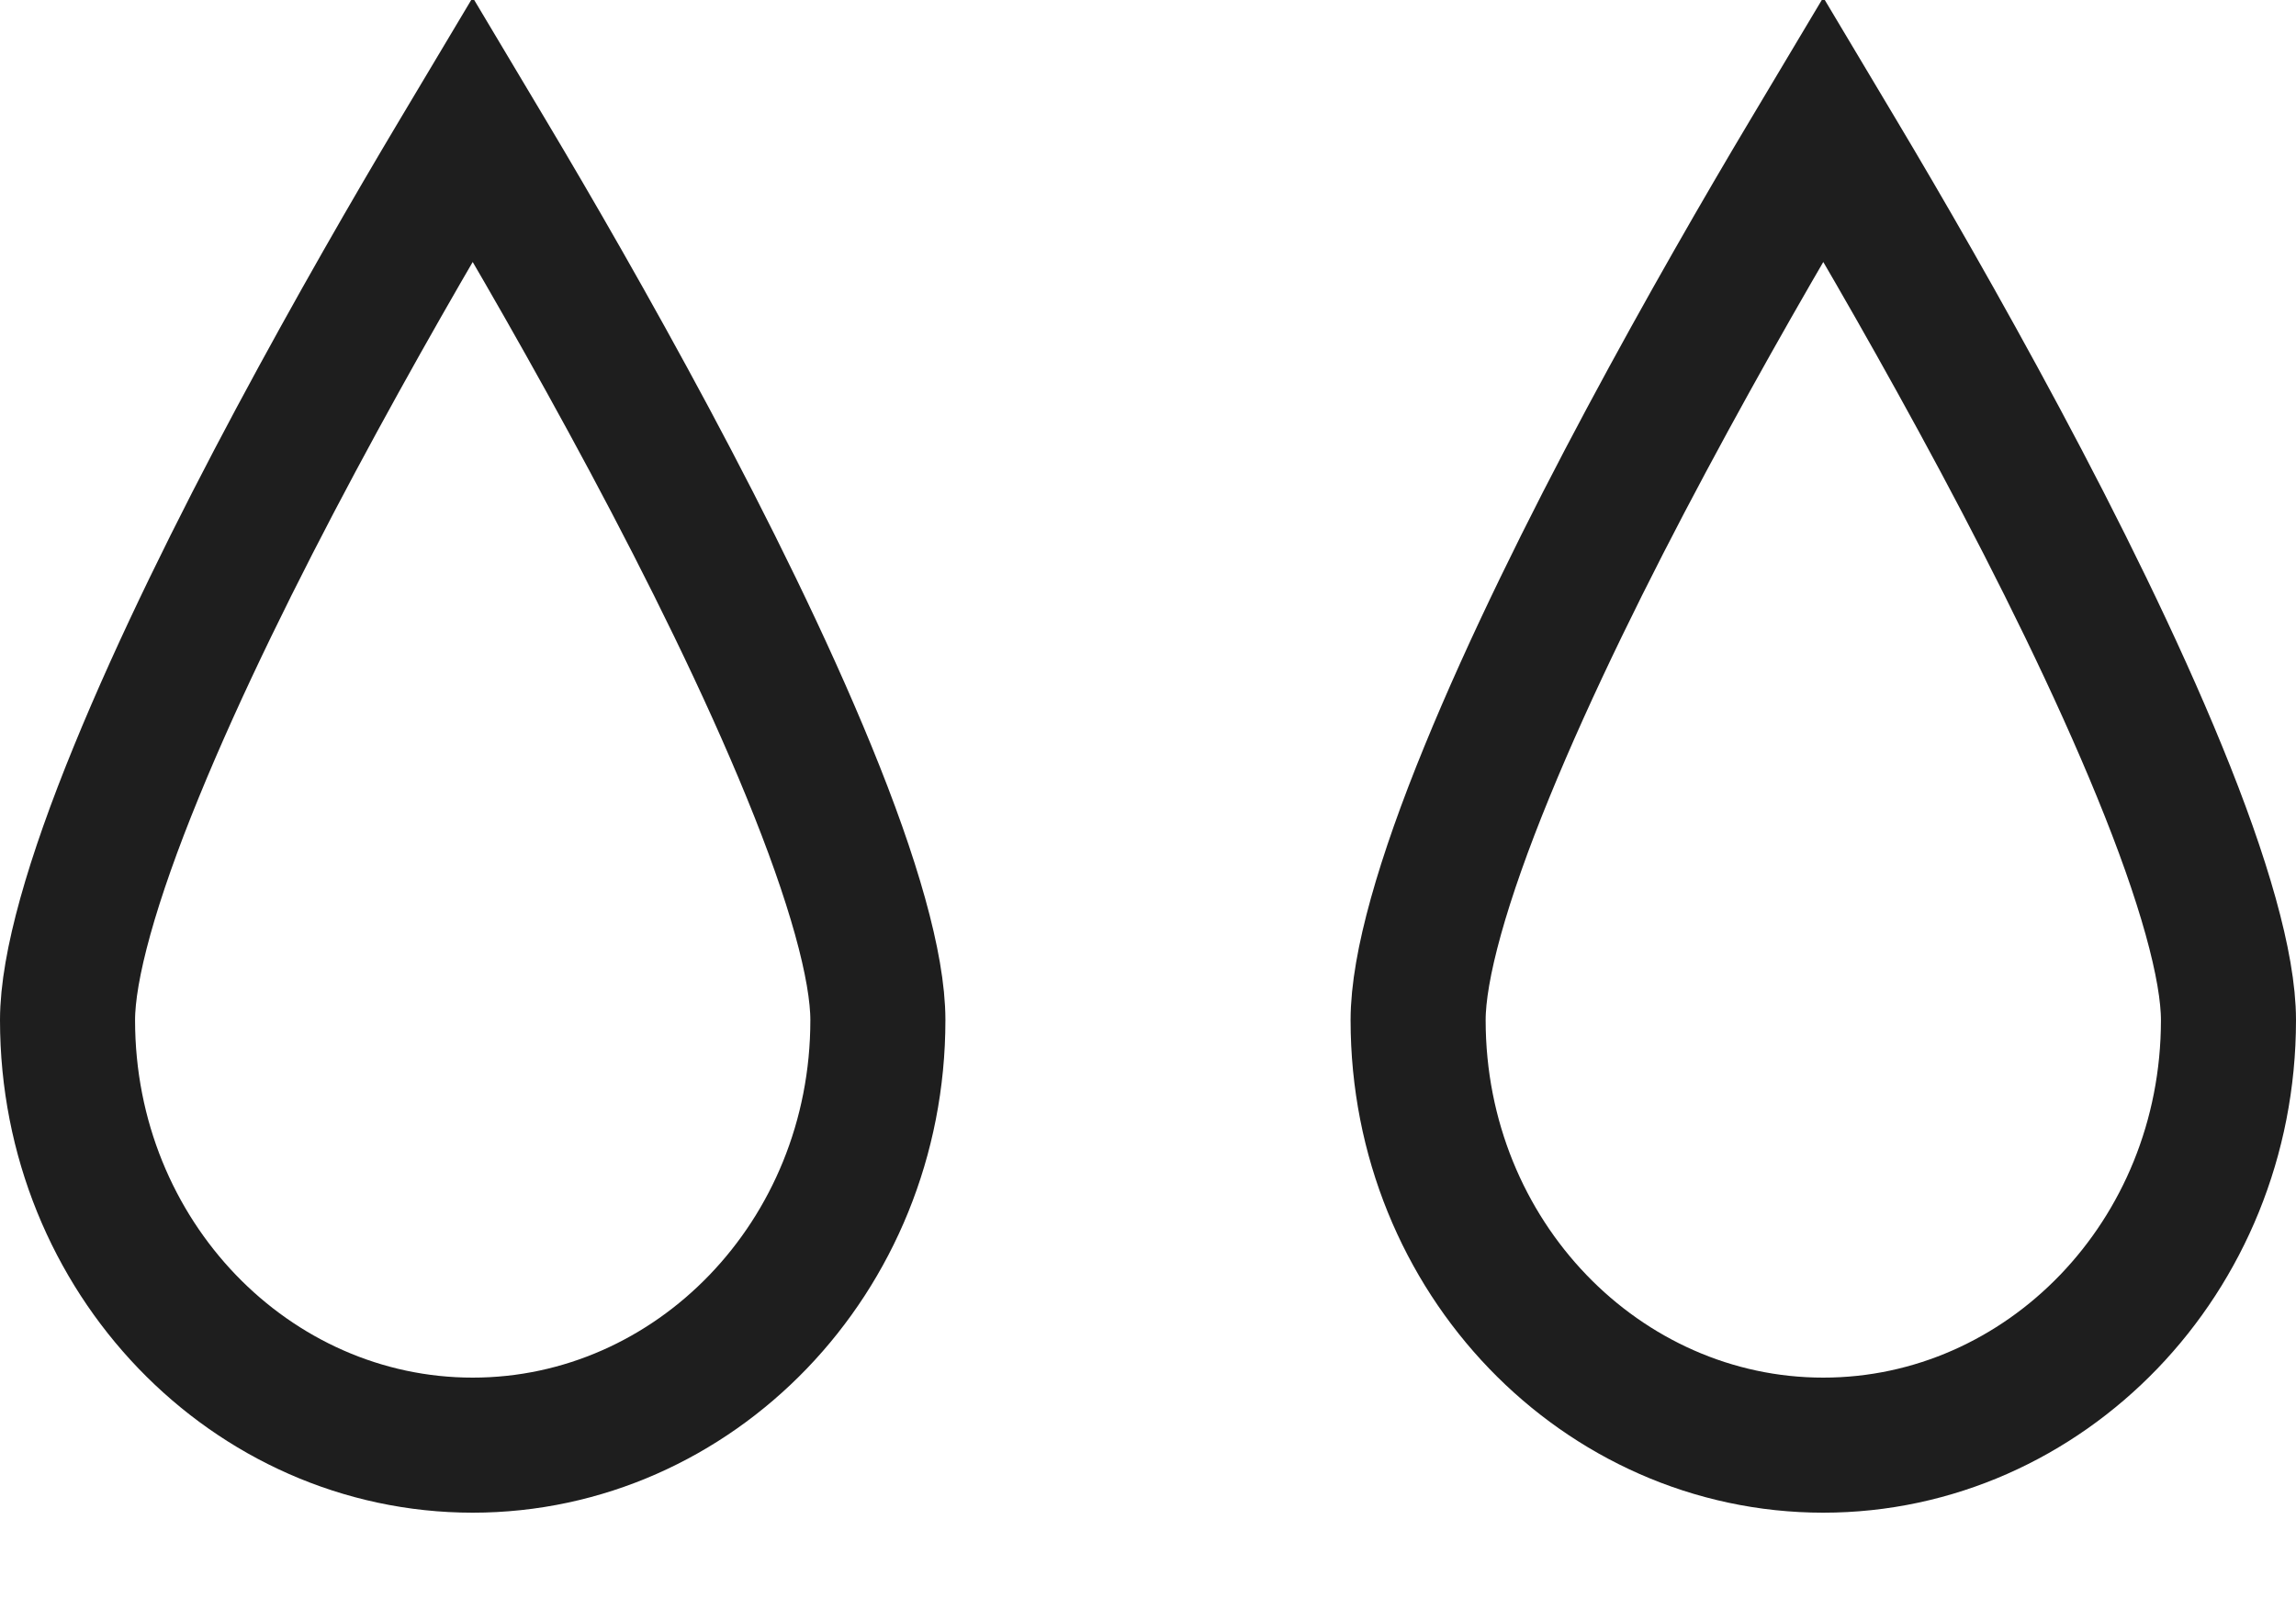
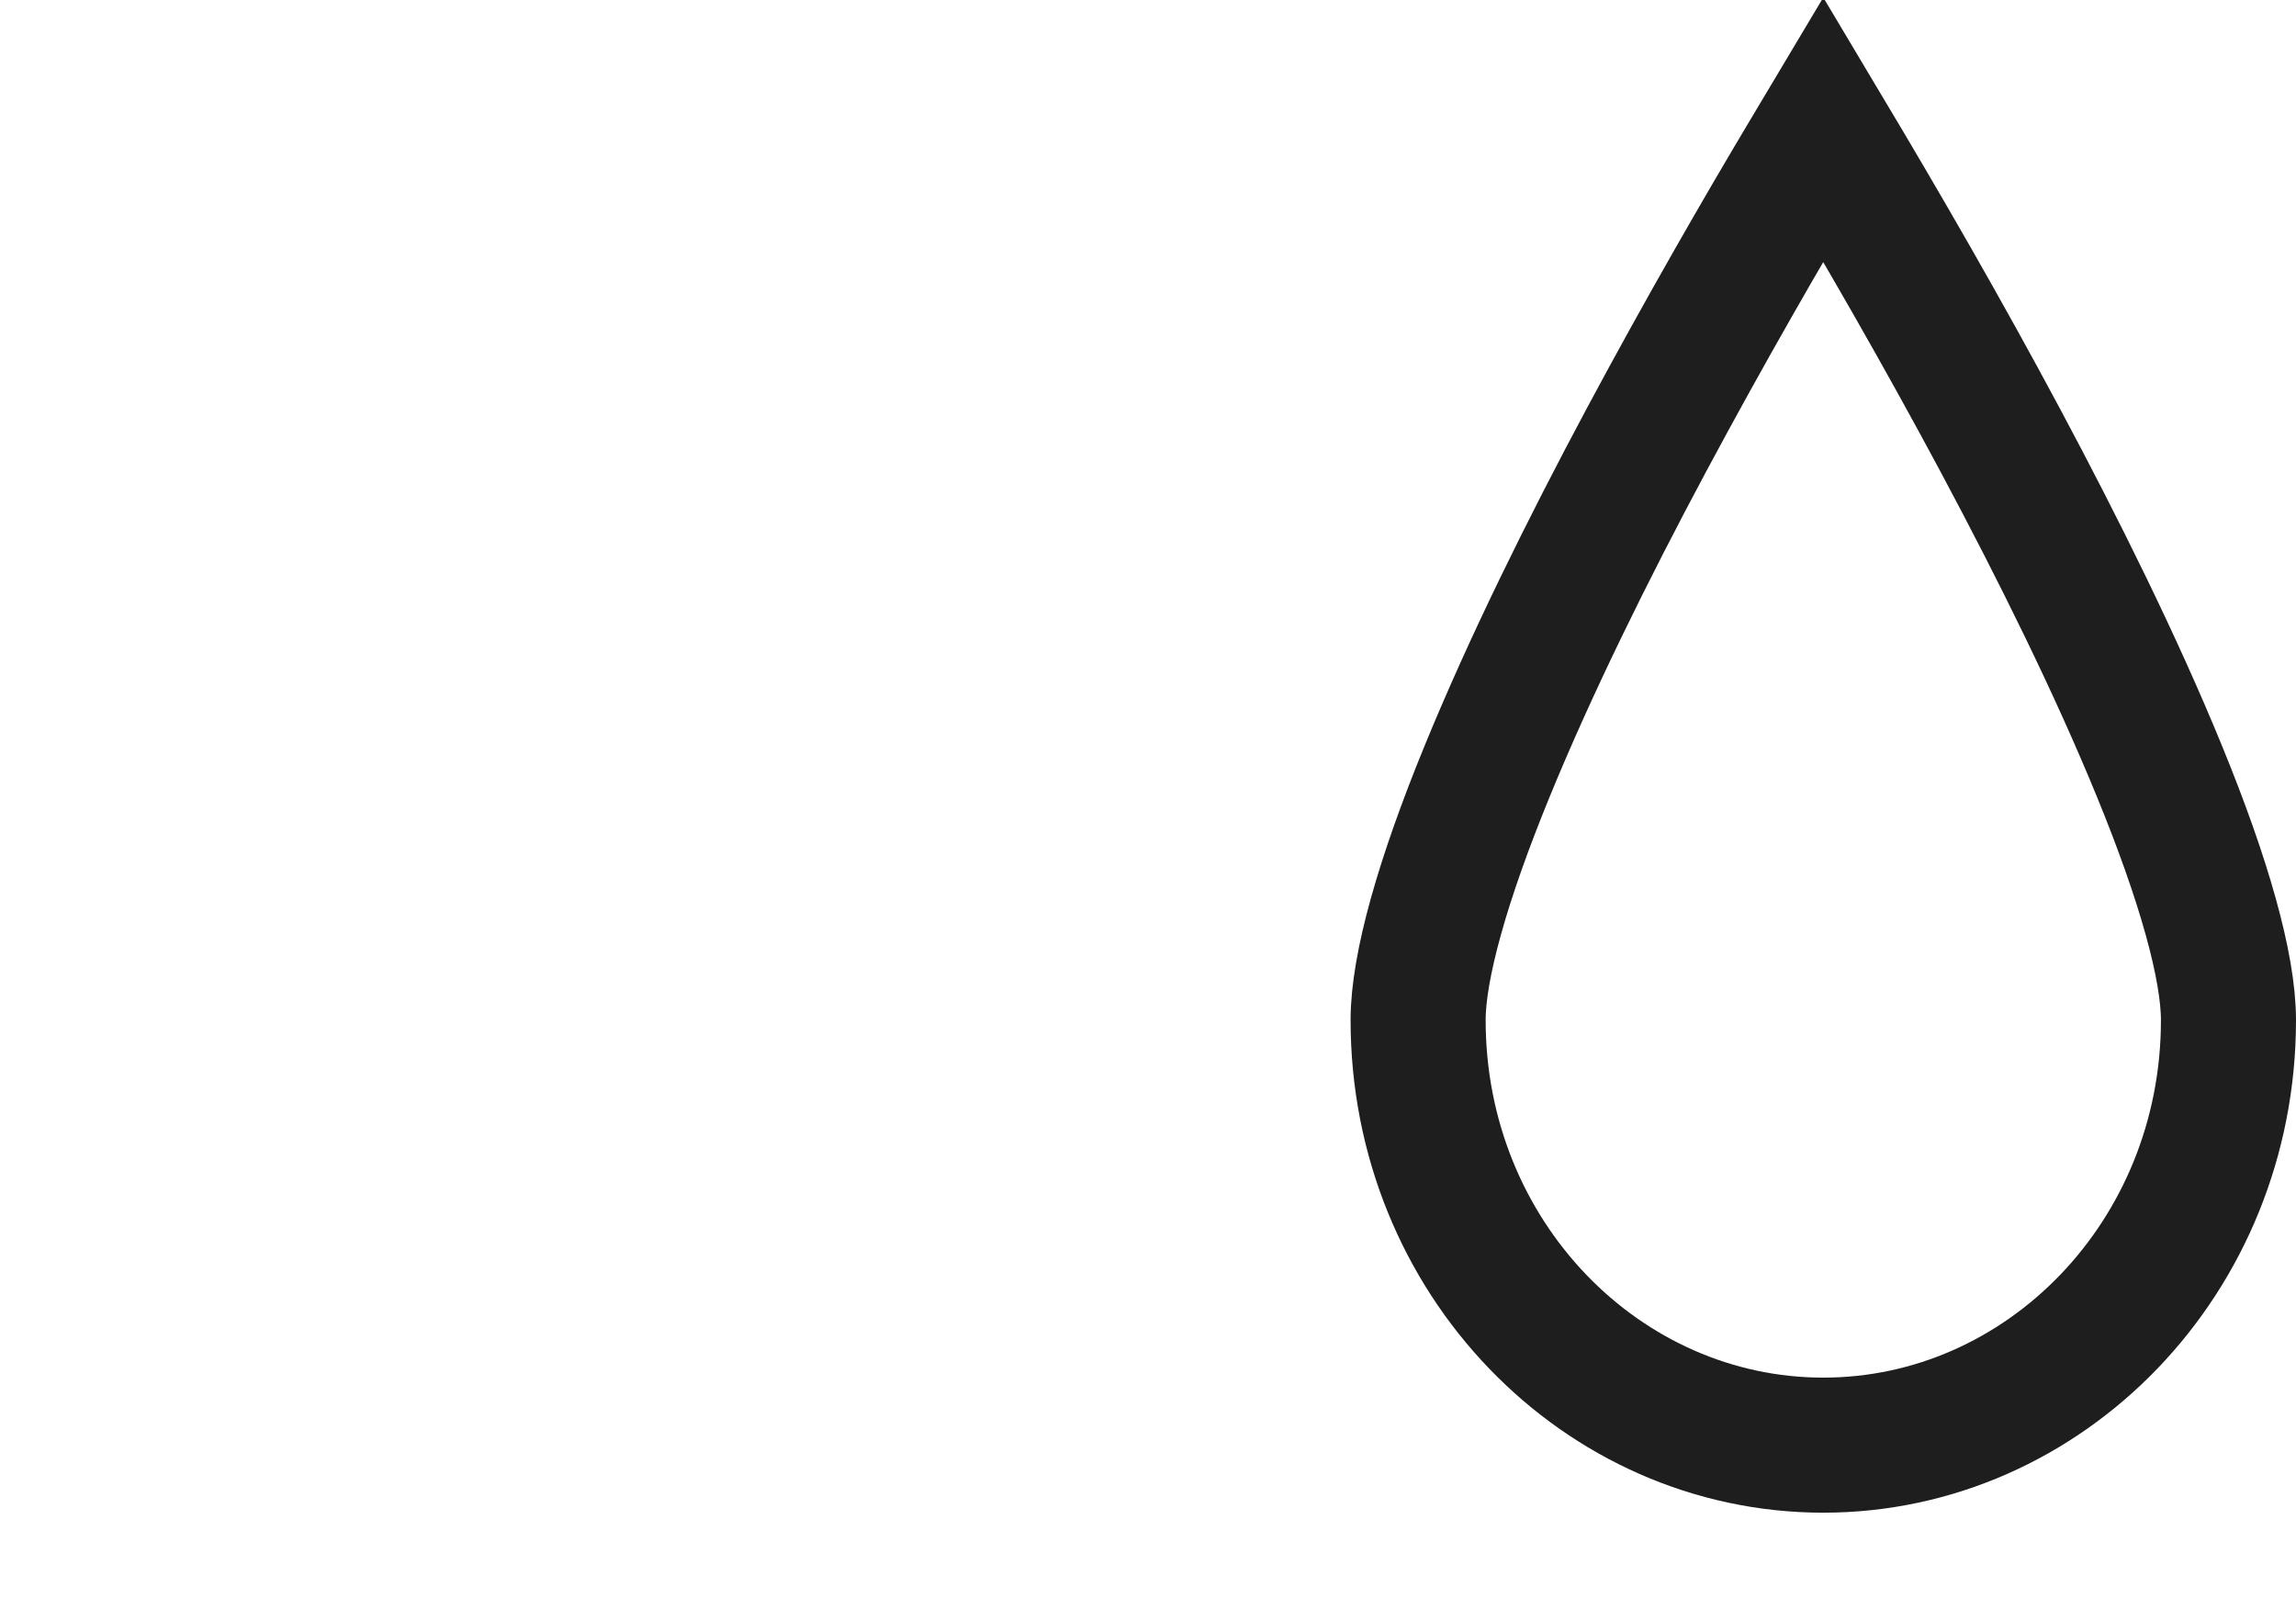
<svg xmlns="http://www.w3.org/2000/svg" fill="none" viewBox="0 0 17 12" height="12" width="17">
-   <path stroke="#1E1E1E" d="M6.5 7.553C6.5 9.311 5.138 10.7 3.5 10.7C1.862 10.7 0.5 9.311 0.5 7.553C0.5 7.157 0.682 6.513 1.01 5.713C1.329 4.933 1.757 4.068 2.191 3.257C2.624 2.448 3.057 1.699 3.383 1.153C3.424 1.084 3.463 1.019 3.5 0.957C3.537 1.019 3.576 1.084 3.617 1.153C3.943 1.699 4.376 2.448 4.809 3.257C5.243 4.068 5.671 4.933 5.99 5.713C6.318 6.513 6.5 7.157 6.5 7.553Z" />
-   <path stroke="#1E1E1E" d="M16.5 7.553C16.5 9.311 15.138 10.7 13.5 10.7C11.862 10.7 10.5 9.311 10.5 7.553C10.5 7.157 10.682 6.513 11.01 5.713C11.329 4.933 11.757 4.068 12.191 3.257C12.624 2.448 13.057 1.699 13.383 1.153C13.424 1.084 13.463 1.019 13.5 0.957C13.537 1.019 13.576 1.084 13.617 1.153C13.943 1.699 14.376 2.448 14.809 3.257C15.243 4.068 15.671 4.933 15.99 5.713C16.318 6.513 16.5 7.157 16.5 7.553Z" />
+   <path stroke="#1E1E1E" d="M16.5 7.553C16.5 9.311 15.138 10.7 13.5 10.7C11.862 10.7 10.5 9.311 10.5 7.553C10.5 7.157 10.682 6.513 11.01 5.713C11.329 4.933 11.757 4.068 12.191 3.257C12.624 2.448 13.057 1.699 13.383 1.153C13.424 1.084 13.463 1.019 13.5 0.957C13.943 1.699 14.376 2.448 14.809 3.257C15.243 4.068 15.671 4.933 15.99 5.713C16.318 6.513 16.5 7.157 16.5 7.553Z" />
</svg>